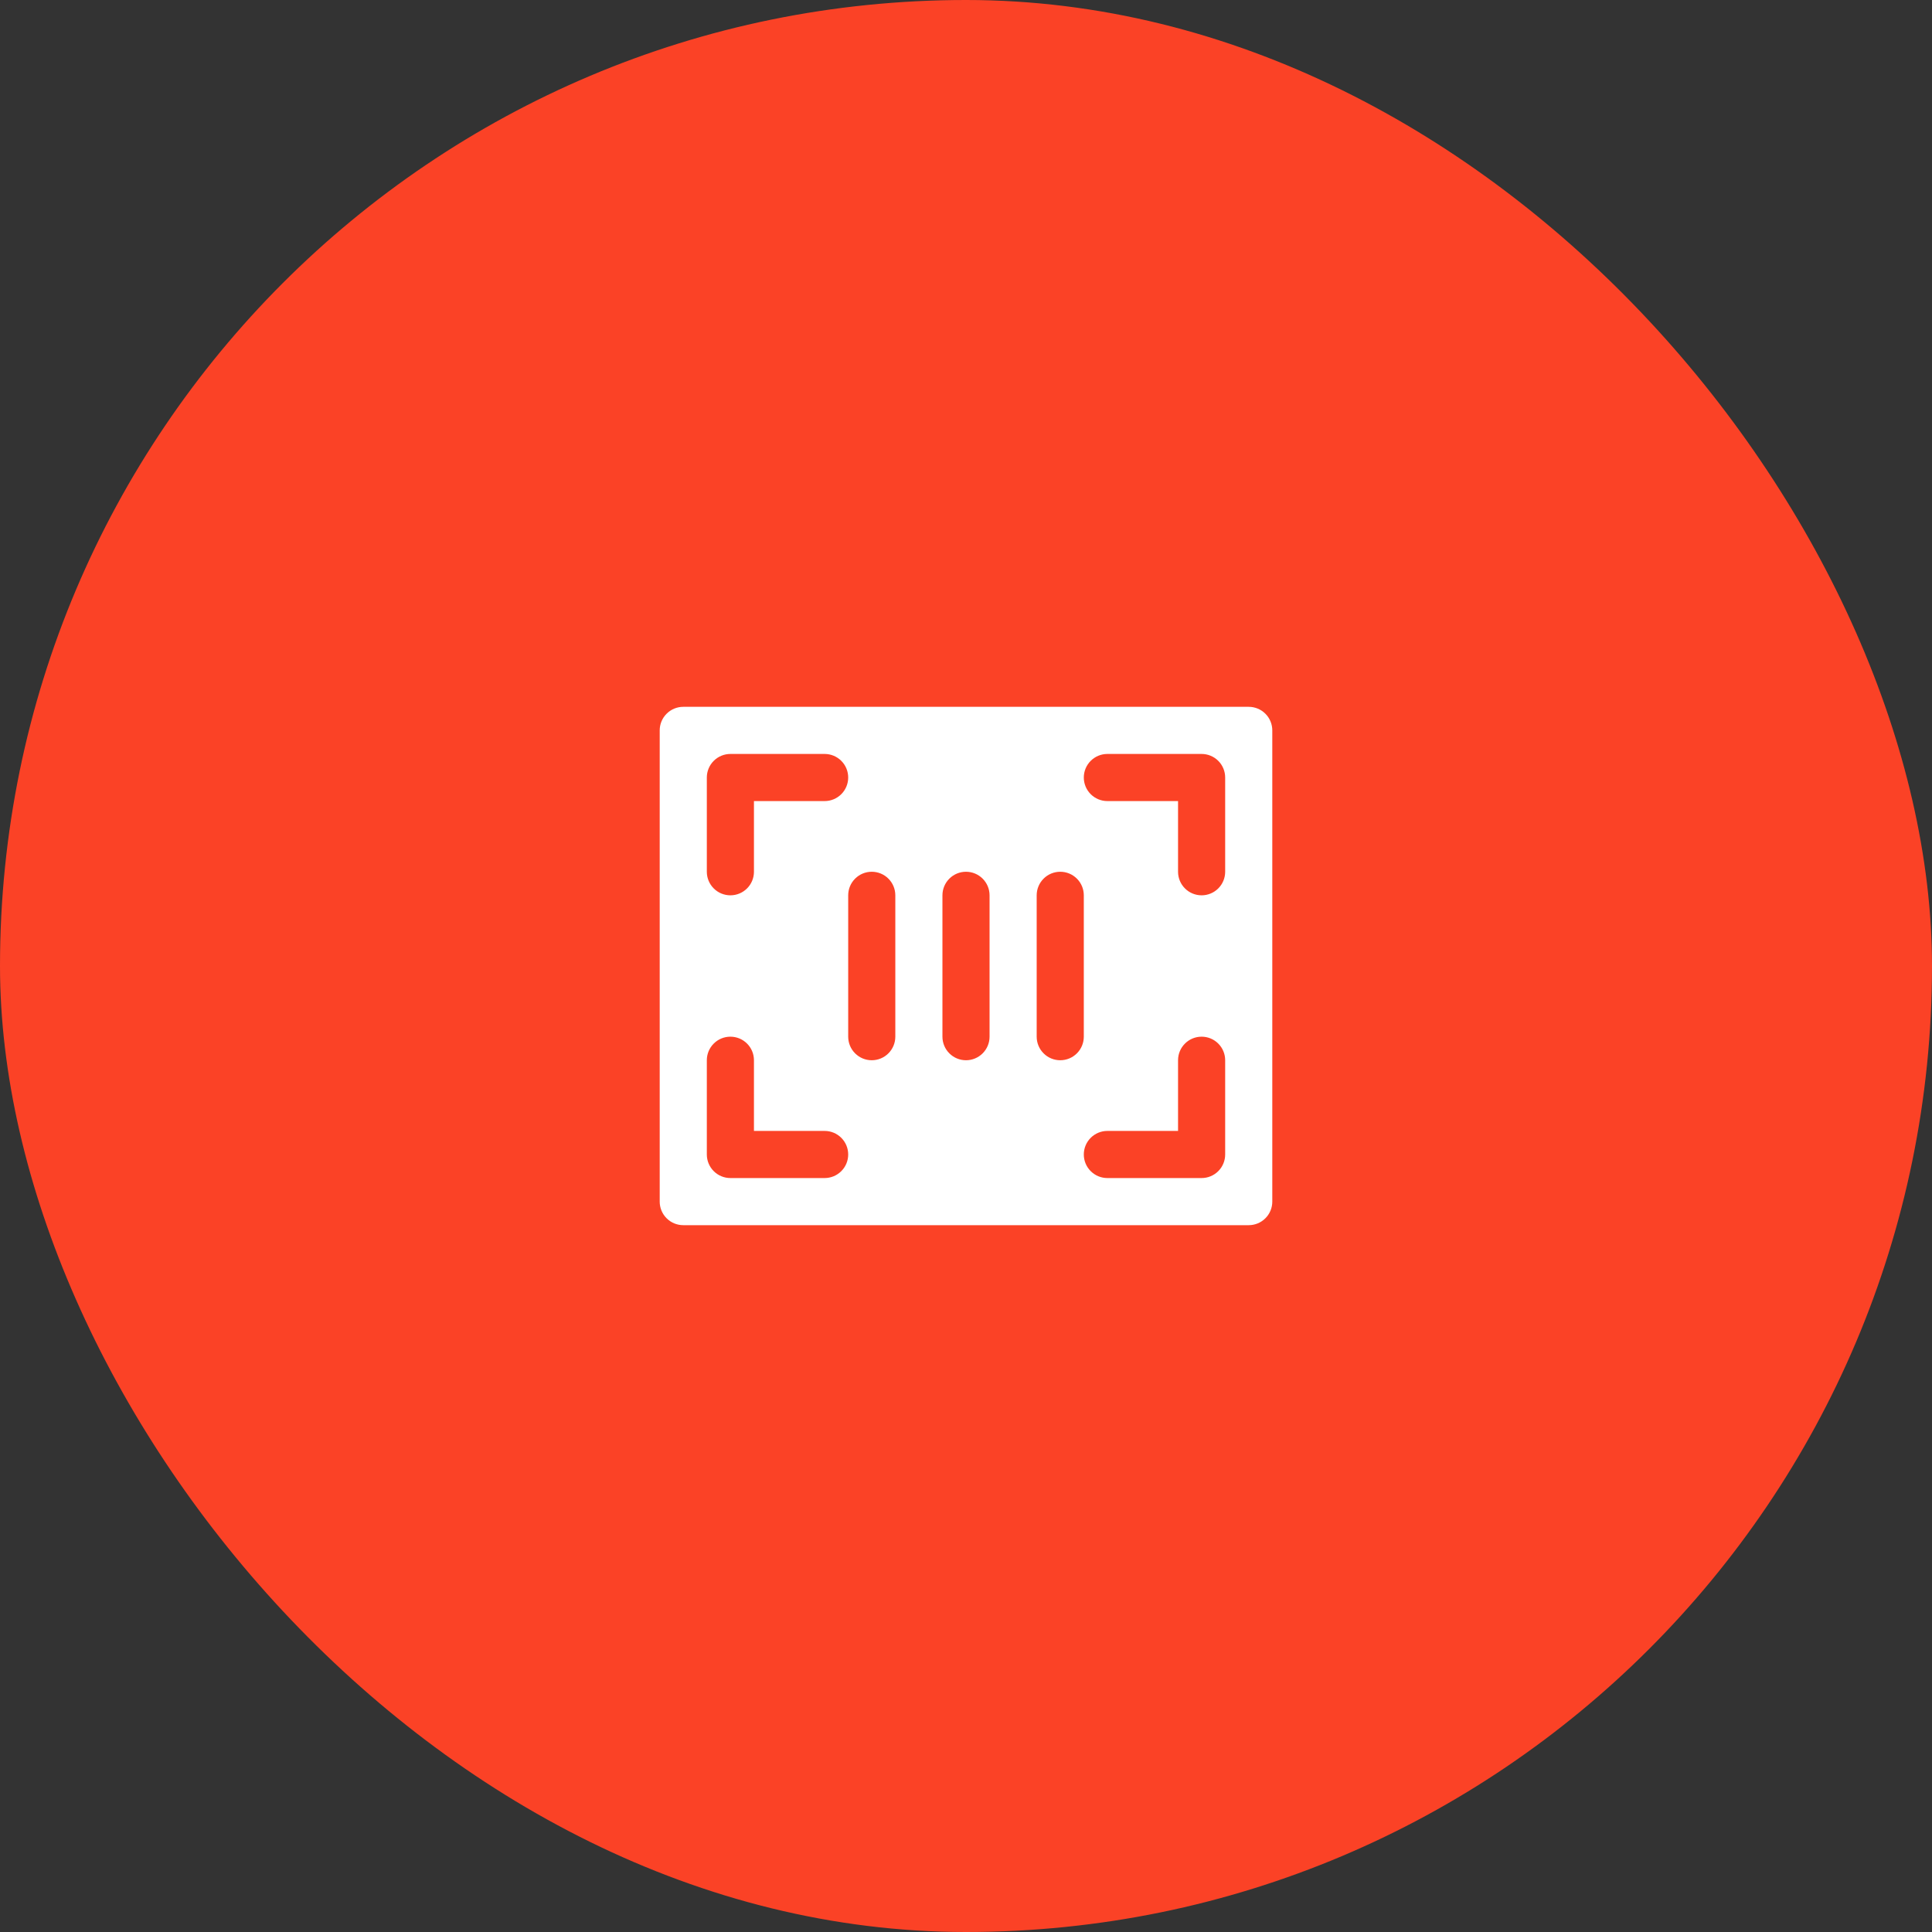
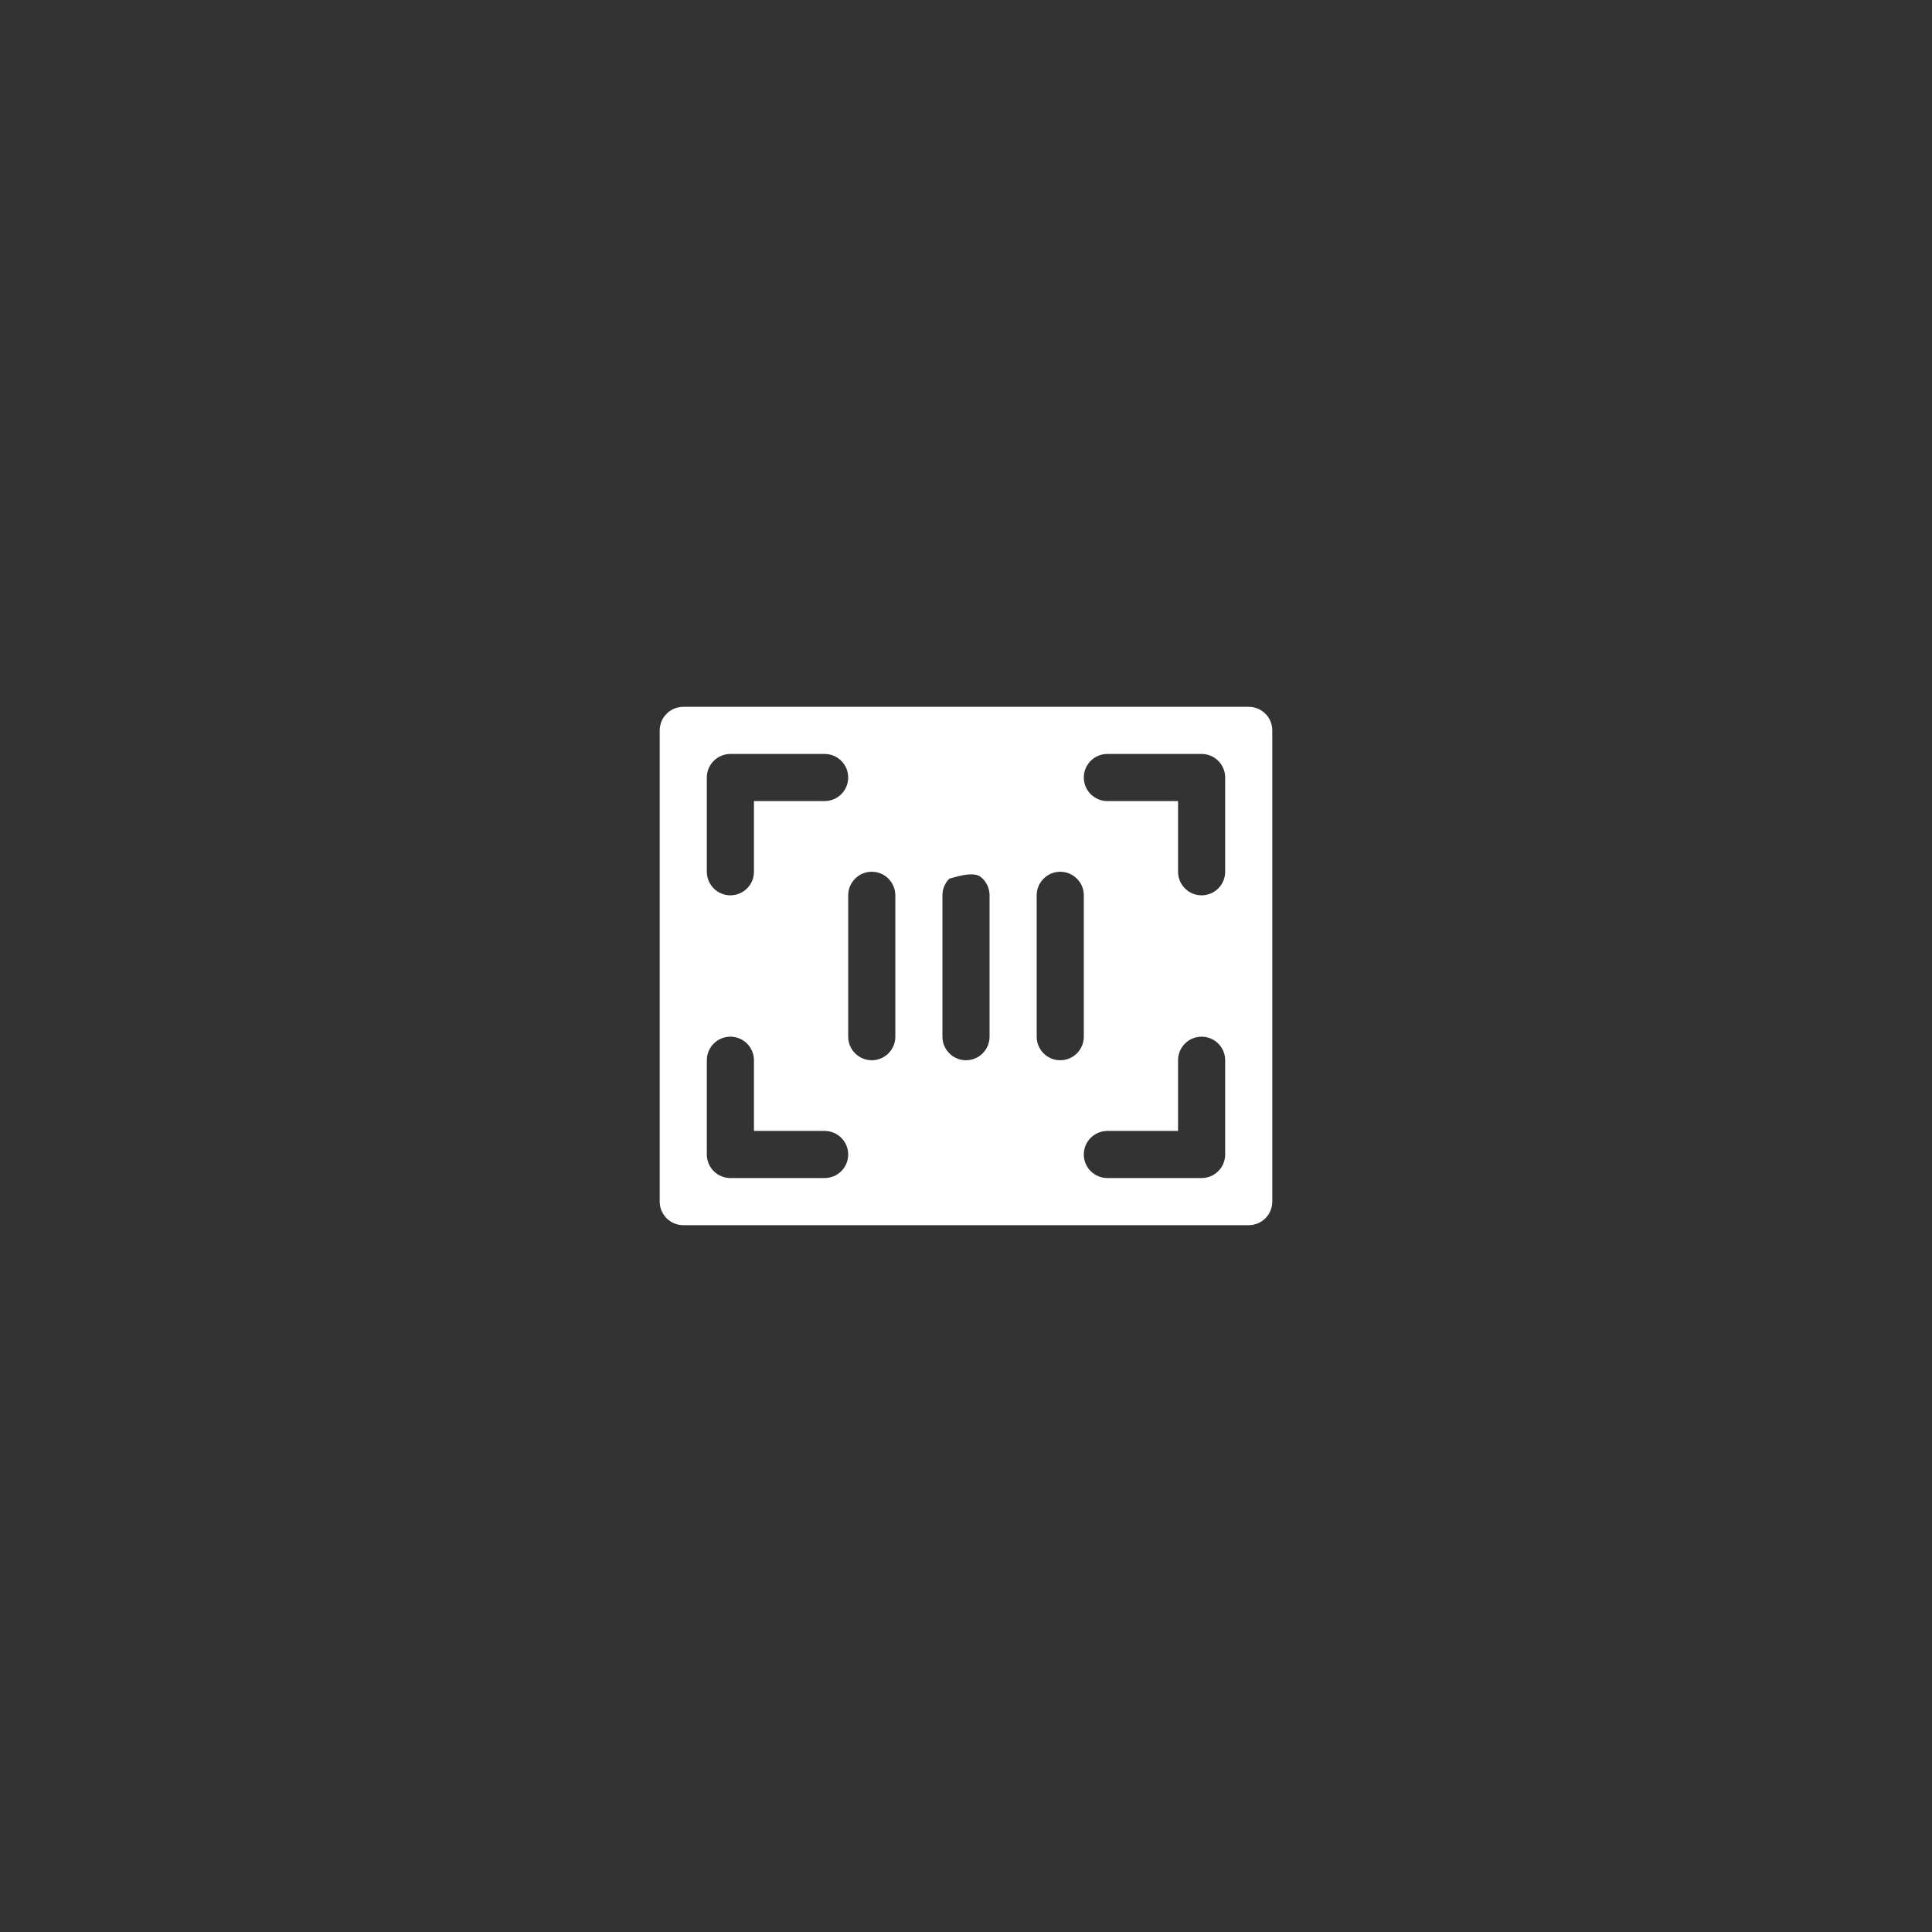
<svg xmlns="http://www.w3.org/2000/svg" width="82" height="82" viewBox="0 0 82 82" fill="none">
  <rect x="0" y="0" width="82" height="82" fill="#333333" stroke="none" />
-   <rect width="82" height="82" rx="41" fill="#FB4226" />
-   <path d="M53 30H29C28.735 30 28.48 30.105 28.293 30.293C28.105 30.48 28 30.735 28 31V51C28 51.265 28.105 51.52 28.293 51.707C28.48 51.895 28.735 52 29 52H53C53.265 52 53.52 51.895 53.707 51.707C53.895 51.52 54 51.265 54 51V31C54 30.735 53.895 30.48 53.707 30.293C53.52 30.105 53.265 30 53 30ZM30 33C30 32.735 30.105 32.48 30.293 32.293C30.48 32.105 30.735 32 31 32H35C35.265 32 35.52 32.105 35.707 32.293C35.895 32.48 36 32.735 36 33C36 33.265 35.895 33.52 35.707 33.707C35.52 33.895 35.265 34 35 34H32V37C32 37.265 31.895 37.52 31.707 37.707C31.52 37.895 31.265 38 31 38C30.735 38 30.48 37.895 30.293 37.707C30.105 37.52 30 37.265 30 37V33ZM35 50H31C30.735 50 30.48 49.895 30.293 49.707C30.105 49.52 30 49.265 30 49V45C30 44.735 30.105 44.48 30.293 44.293C30.48 44.105 30.735 44 31 44C31.265 44 31.52 44.105 31.707 44.293C31.895 44.48 32 44.735 32 45V48H35C35.265 48 35.52 48.105 35.707 48.293C35.895 48.48 36 48.735 36 49C36 49.265 35.895 49.52 35.707 49.707C35.52 49.895 35.265 50 35 50ZM38 44C38 44.265 37.895 44.52 37.707 44.707C37.52 44.895 37.265 45 37 45C36.735 45 36.48 44.895 36.293 44.707C36.105 44.52 36 44.265 36 44V38C36 37.735 36.105 37.48 36.293 37.293C36.48 37.105 36.735 37 37 37C37.265 37 37.52 37.105 37.707 37.293C37.895 37.48 38 37.735 38 38V44ZM42 44C42 44.265 41.895 44.52 41.707 44.707C41.52 44.895 41.265 45 41 45C40.735 45 40.48 44.895 40.293 44.707C40.105 44.52 40 44.265 40 44V38C40 37.735 40.105 37.48 40.293 37.293C40.48 37.105 40.735 37 41 37C41.265 37 41.52 37.105 41.707 37.293C41.895 37.48 42 37.735 42 38V44ZM45 45C44.735 45 44.48 44.895 44.293 44.707C44.105 44.52 44 44.265 44 44V38C44 37.735 44.105 37.48 44.293 37.293C44.48 37.105 44.735 37 45 37C45.265 37 45.52 37.105 45.707 37.293C45.895 37.48 46 37.735 46 38V44C46 44.265 45.895 44.52 45.707 44.707C45.52 44.895 45.265 45 45 45ZM52 49C52 49.265 51.895 49.52 51.707 49.707C51.52 49.895 51.265 50 51 50H47C46.735 50 46.48 49.895 46.293 49.707C46.105 49.52 46 49.265 46 49C46 48.735 46.105 48.48 46.293 48.293C46.48 48.105 46.735 48 47 48H50V45C50 44.735 50.105 44.48 50.293 44.293C50.48 44.105 50.735 44 51 44C51.265 44 51.52 44.105 51.707 44.293C51.895 44.48 52 44.735 52 45V49ZM52 37C52 37.265 51.895 37.52 51.707 37.707C51.52 37.895 51.265 38 51 38C50.735 38 50.48 37.895 50.293 37.707C50.105 37.52 50 37.265 50 37V34H47C46.735 34 46.48 33.895 46.293 33.707C46.105 33.52 46 33.265 46 33C46 32.735 46.105 32.48 46.293 32.293C46.48 32.105 46.735 32 47 32H51C51.265 32 51.52 32.105 51.707 32.293C51.895 32.48 52 32.735 52 33V37Z" fill="white" />
+   <path d="M53 30H29C28.735 30 28.48 30.105 28.293 30.293C28.105 30.48 28 30.735 28 31V51C28 51.265 28.105 51.52 28.293 51.707C28.48 51.895 28.735 52 29 52H53C53.265 52 53.52 51.895 53.707 51.707C53.895 51.52 54 51.265 54 51V31C54 30.735 53.895 30.48 53.707 30.293C53.52 30.105 53.265 30 53 30ZM30 33C30 32.735 30.105 32.48 30.293 32.293C30.48 32.105 30.735 32 31 32H35C35.265 32 35.52 32.105 35.707 32.293C35.895 32.48 36 32.735 36 33C36 33.265 35.895 33.52 35.707 33.707C35.52 33.895 35.265 34 35 34H32V37C32 37.265 31.895 37.52 31.707 37.707C31.52 37.895 31.265 38 31 38C30.735 38 30.48 37.895 30.293 37.707C30.105 37.52 30 37.265 30 37V33ZM35 50H31C30.735 50 30.48 49.895 30.293 49.707C30.105 49.52 30 49.265 30 49V45C30 44.735 30.105 44.48 30.293 44.293C30.48 44.105 30.735 44 31 44C31.265 44 31.52 44.105 31.707 44.293C31.895 44.48 32 44.735 32 45V48H35C35.265 48 35.52 48.105 35.707 48.293C35.895 48.48 36 48.735 36 49C36 49.265 35.895 49.52 35.707 49.707C35.52 49.895 35.265 50 35 50ZM38 44C38 44.265 37.895 44.52 37.707 44.707C37.52 44.895 37.265 45 37 45C36.735 45 36.48 44.895 36.293 44.707C36.105 44.52 36 44.265 36 44V38C36 37.735 36.105 37.48 36.293 37.293C36.48 37.105 36.735 37 37 37C37.265 37 37.52 37.105 37.707 37.293C37.895 37.48 38 37.735 38 38V44ZM42 44C42 44.265 41.895 44.52 41.707 44.707C41.52 44.895 41.265 45 41 45C40.735 45 40.48 44.895 40.293 44.707C40.105 44.52 40 44.265 40 44V38C40 37.735 40.105 37.48 40.293 37.293C41.265 37 41.52 37.105 41.707 37.293C41.895 37.48 42 37.735 42 38V44ZM45 45C44.735 45 44.48 44.895 44.293 44.707C44.105 44.52 44 44.265 44 44V38C44 37.735 44.105 37.48 44.293 37.293C44.48 37.105 44.735 37 45 37C45.265 37 45.52 37.105 45.707 37.293C45.895 37.48 46 37.735 46 38V44C46 44.265 45.895 44.52 45.707 44.707C45.52 44.895 45.265 45 45 45ZM52 49C52 49.265 51.895 49.52 51.707 49.707C51.52 49.895 51.265 50 51 50H47C46.735 50 46.48 49.895 46.293 49.707C46.105 49.52 46 49.265 46 49C46 48.735 46.105 48.48 46.293 48.293C46.48 48.105 46.735 48 47 48H50V45C50 44.735 50.105 44.48 50.293 44.293C50.48 44.105 50.735 44 51 44C51.265 44 51.52 44.105 51.707 44.293C51.895 44.48 52 44.735 52 45V49ZM52 37C52 37.265 51.895 37.52 51.707 37.707C51.52 37.895 51.265 38 51 38C50.735 38 50.48 37.895 50.293 37.707C50.105 37.52 50 37.265 50 37V34H47C46.735 34 46.48 33.895 46.293 33.707C46.105 33.52 46 33.265 46 33C46 32.735 46.105 32.48 46.293 32.293C46.48 32.105 46.735 32 47 32H51C51.265 32 51.52 32.105 51.707 32.293C51.895 32.48 52 32.735 52 33V37Z" fill="white" />
</svg>